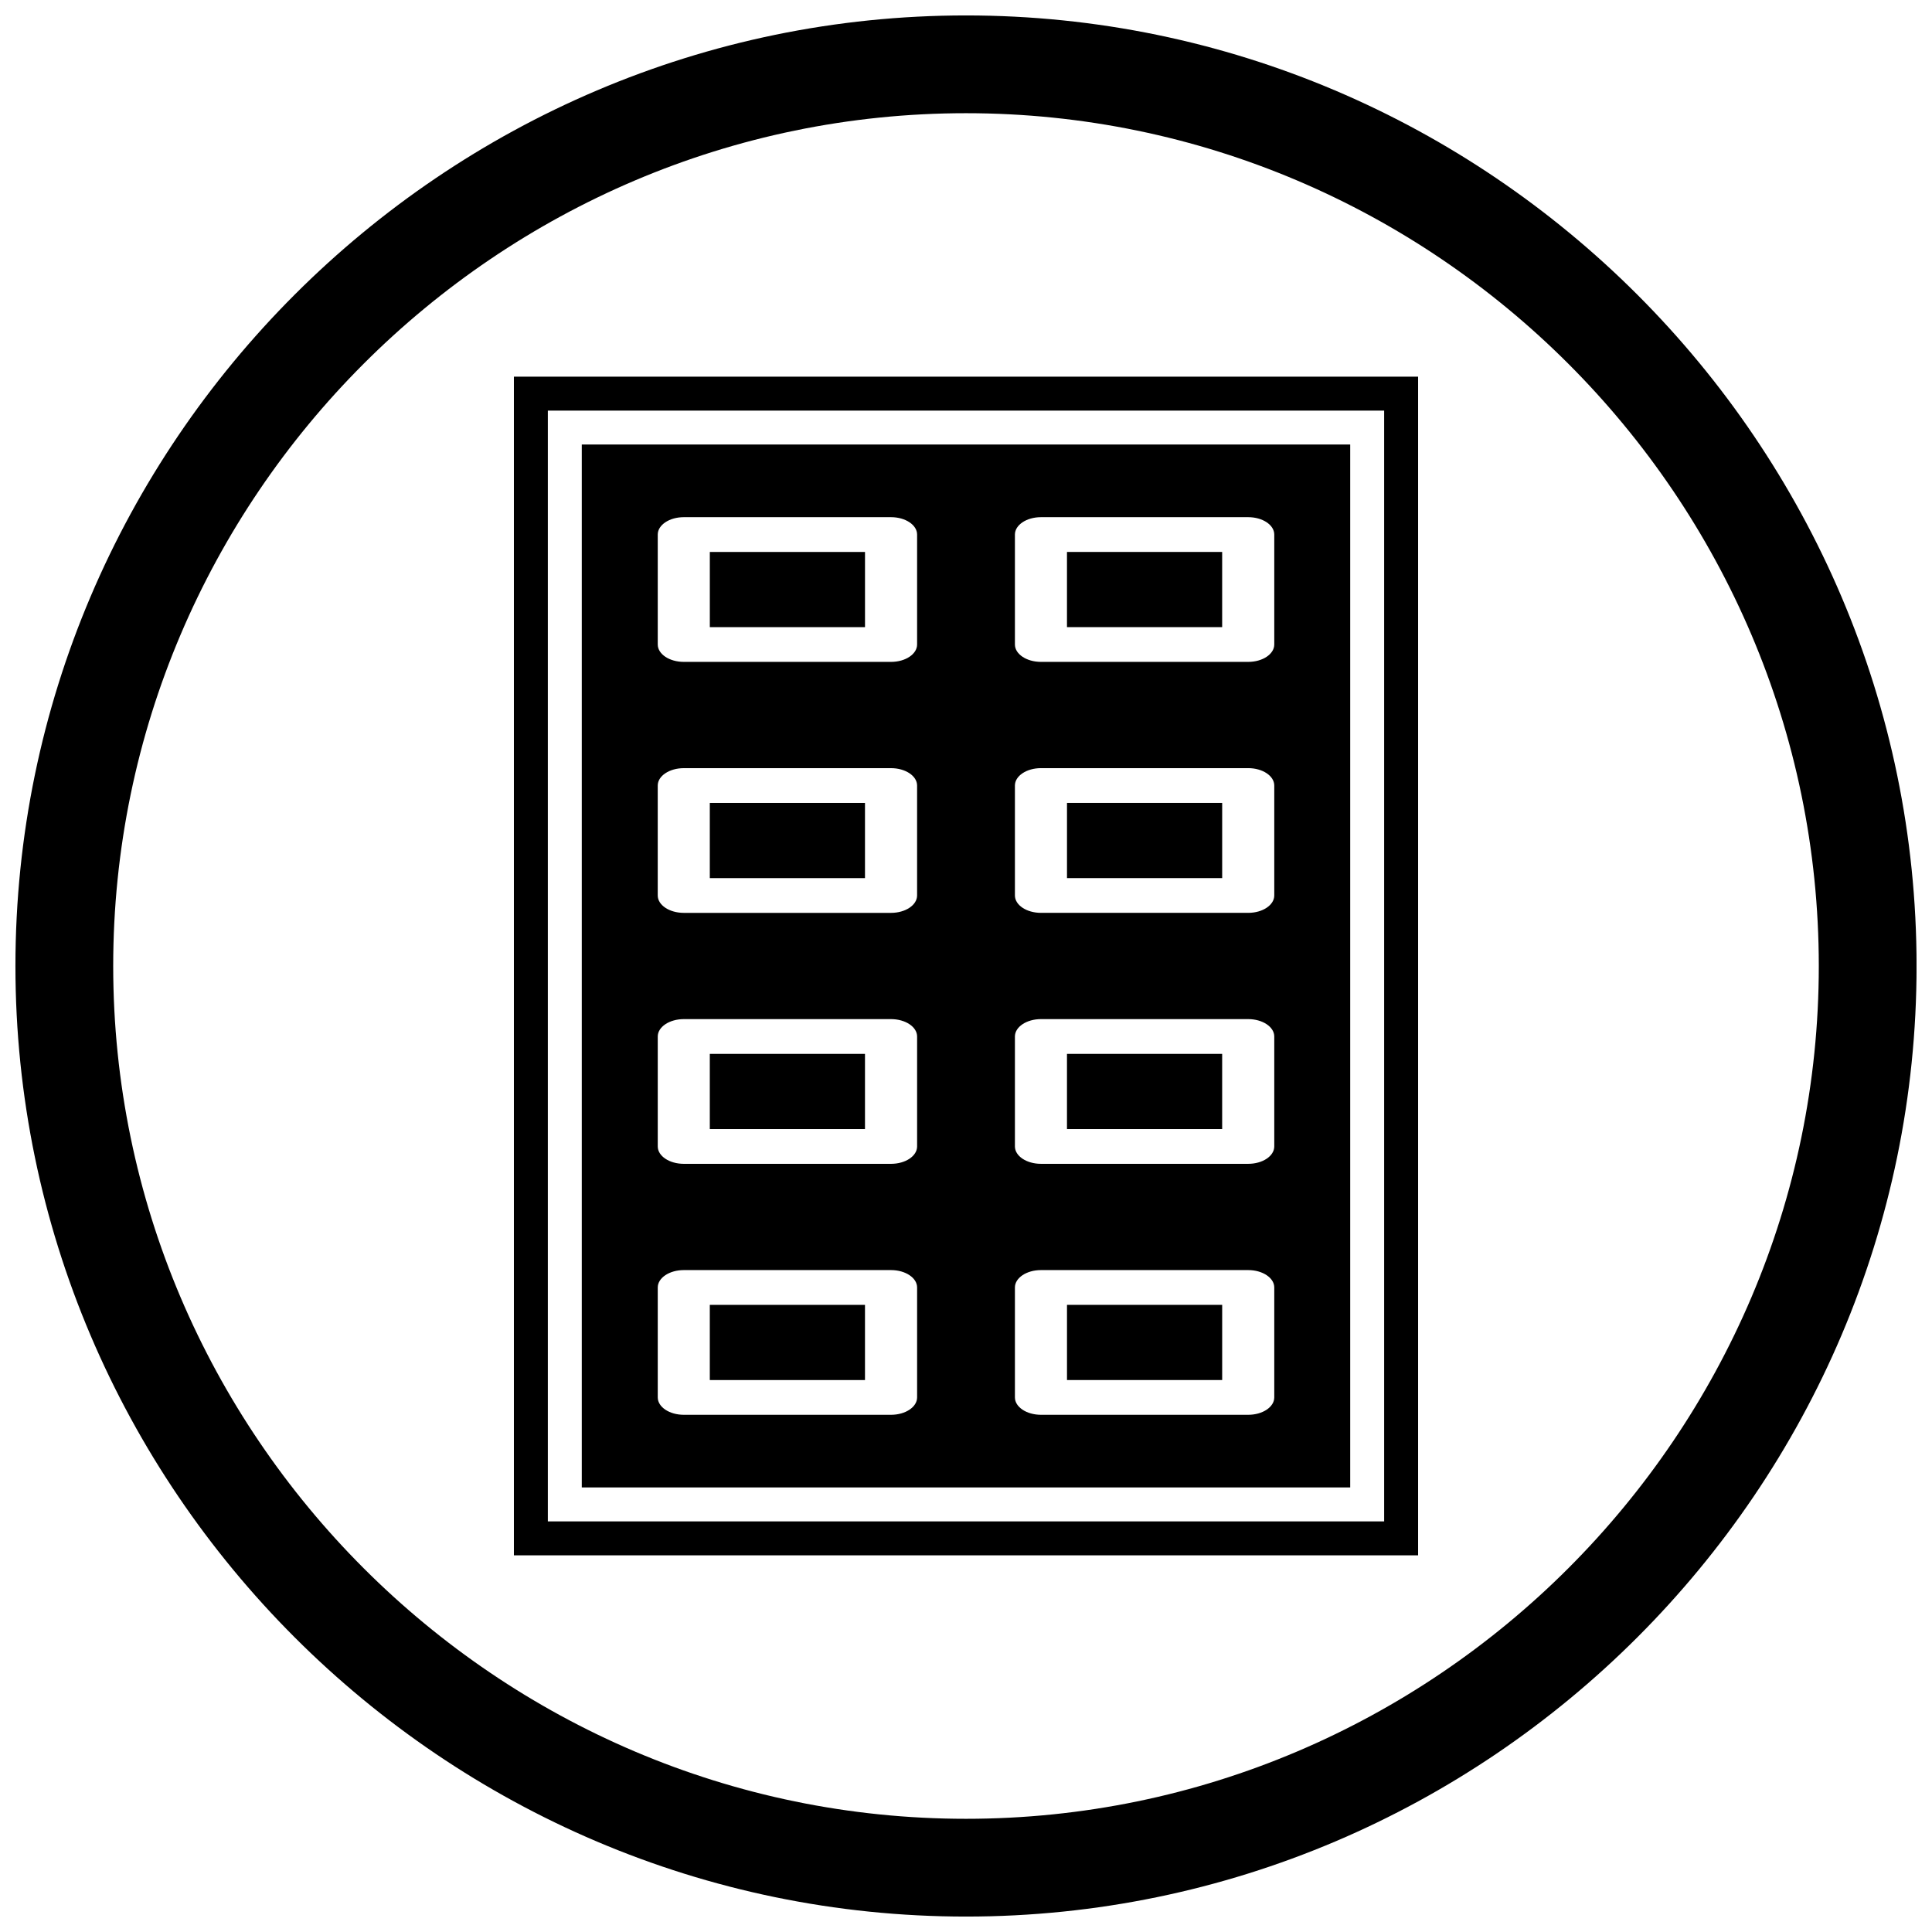
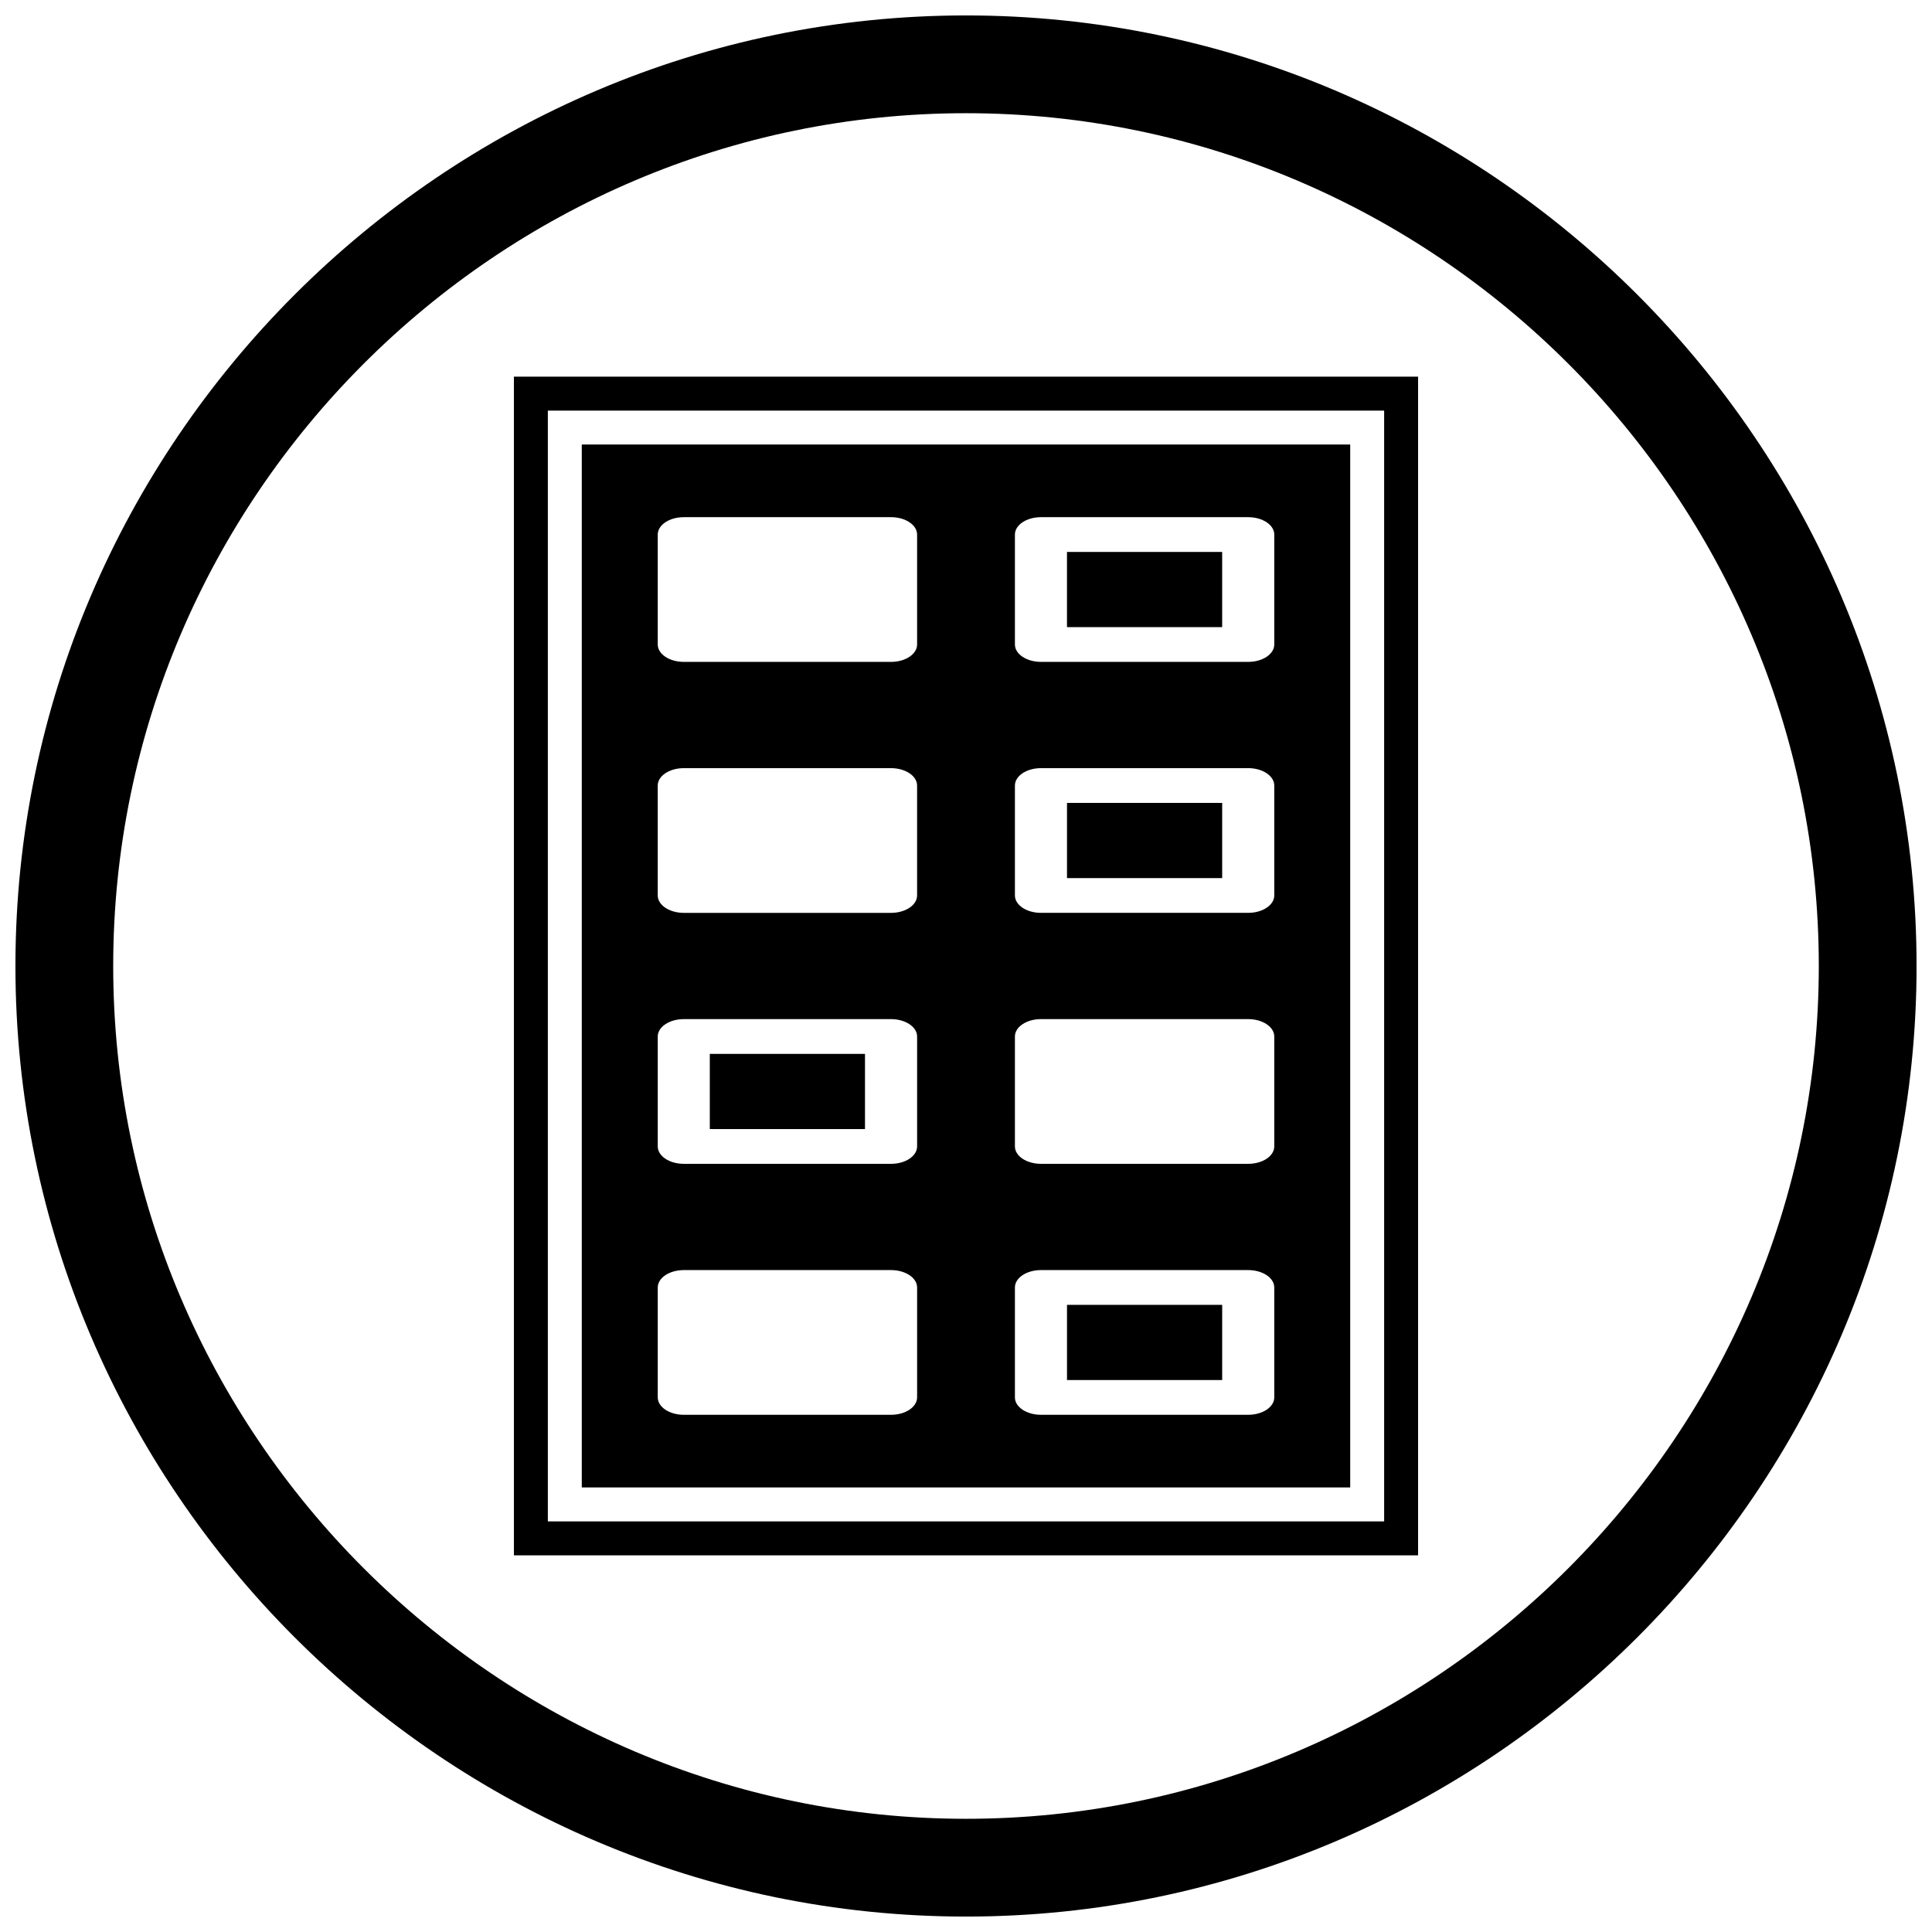
<svg xmlns="http://www.w3.org/2000/svg" width="800px" height="800px" version="1.1" viewBox="144 144 512 512">
  <defs>
    <clipPath id="a">
      <path d="m148.09 148.09h503.81v503.81h-503.81z" />
    </clipPath>
  </defs>
  <g clip-path="url(#a)">
    <path d="m400 148.09c138.55 0 251.91 113.36 251.91 251.91 0 138.55-113.36 251.91-251.91 251.91-138.55 0-251.91-113.36-251.91-251.91 0-138.55 113.36-251.91 251.91-251.91zm0 25.91c124.3 0 226 101.7 226 226s-101.7 226-226 226-226-101.7-226-226 101.7-226 226-226z" fill-rule="evenodd" />
  </g>
  <path d="m519.81 243.82v312.36h-239.62v-312.36zm-8.996 8.996h-221.63v294.37h221.63z" fill-rule="evenodd" />
  <path d="m325.21 347.57h54.926c3.812 0 6.902 2.062 6.902 4.606v29.137c0 2.543-3.09 4.606-6.902 4.606h-54.926c-3.812 0-6.902-2.062-6.902-4.606v-29.137c0-2.543 3.09-4.606 6.902-4.606zm87.754 100.25v-29.137c0-2.543 3.09-4.606 6.902-4.606h54.926c3.812 0 6.902 2.062 6.902 4.606v29.137c0 2.543-3.09 4.606-6.902 4.606h-54.926c-3.812 0-6.902-2.062-6.902-4.606zm6.902 32.766h54.926c3.812 0 6.902 2.062 6.902 4.606v29.137c0 2.543-3.09 4.606-6.902 4.606h-54.926c-3.812 0-6.902-2.062-6.902-4.606v-29.137c0-2.543 3.09-4.606 6.902-4.606zm-94.652-66.508h54.926c3.812 0 6.902 2.062 6.902 4.606v29.137c0 2.543-3.09 4.606-6.902 4.606h-54.926c-3.812 0-6.902-2.062-6.902-4.606v-29.137c0-2.543 3.09-4.606 6.902-4.606zm0 66.508h54.926c3.812 0 6.902 2.062 6.902 4.606v29.137c0 2.543-3.09 4.606-6.902 4.606h-54.926c-3.812 0-6.902-2.062-6.902-4.606v-29.137c0-2.543 3.09-4.606 6.902-4.606zm94.652-133.02h54.926c3.812 0 6.902 2.062 6.902 4.606v29.137c0 2.543-3.09 4.606-6.902 4.606h-54.926c-3.812 0-6.902-2.062-6.902-4.606v-29.137c0-2.543 3.09-4.606 6.902-4.606zm-39.727-28.16h-54.926c-3.812 0-6.902-2.062-6.902-4.606v-29.137c0-2.543 3.09-4.606 6.902-4.606h54.926c3.812 0 6.902 2.062 6.902 4.606v29.137c0 2.543-3.09 4.606-6.902 4.606zm121.68-57.598h-203.64v276.38h203.64zm-88.855 52.992v-29.137c0-2.543 3.09-4.606 6.902-4.606h54.926c3.812 0 6.902 2.062 6.902 4.606v29.137c0 2.543-3.09 4.606-6.902 4.606h-54.926c-3.812 0-6.902-2.062-6.902-4.606z" fill-rule="evenodd" />
-   <path d="m332.11 310.2h41.125v-19.926h-41.125z" fill-rule="evenodd" />
  <path d="m426.76 290.27v19.926h41.125v-19.926z" fill-rule="evenodd" />
  <path d="m467.89 356.78h-41.125v19.926h41.125z" fill-rule="evenodd" />
-   <path d="m373.23 376.71v-19.926h-41.125v19.926z" fill-rule="evenodd" />
  <path d="m373.23 423.29h-41.125v19.926h41.125z" fill-rule="evenodd" />
-   <path d="m426.76 423.29v19.926h41.125v-19.926z" fill-rule="evenodd" />
  <path d="m467.89 489.8h-41.125v19.926h41.125z" fill-rule="evenodd" />
-   <path d="m373.23 509.73v-19.926h-41.125v19.926z" fill-rule="evenodd" />
</svg>